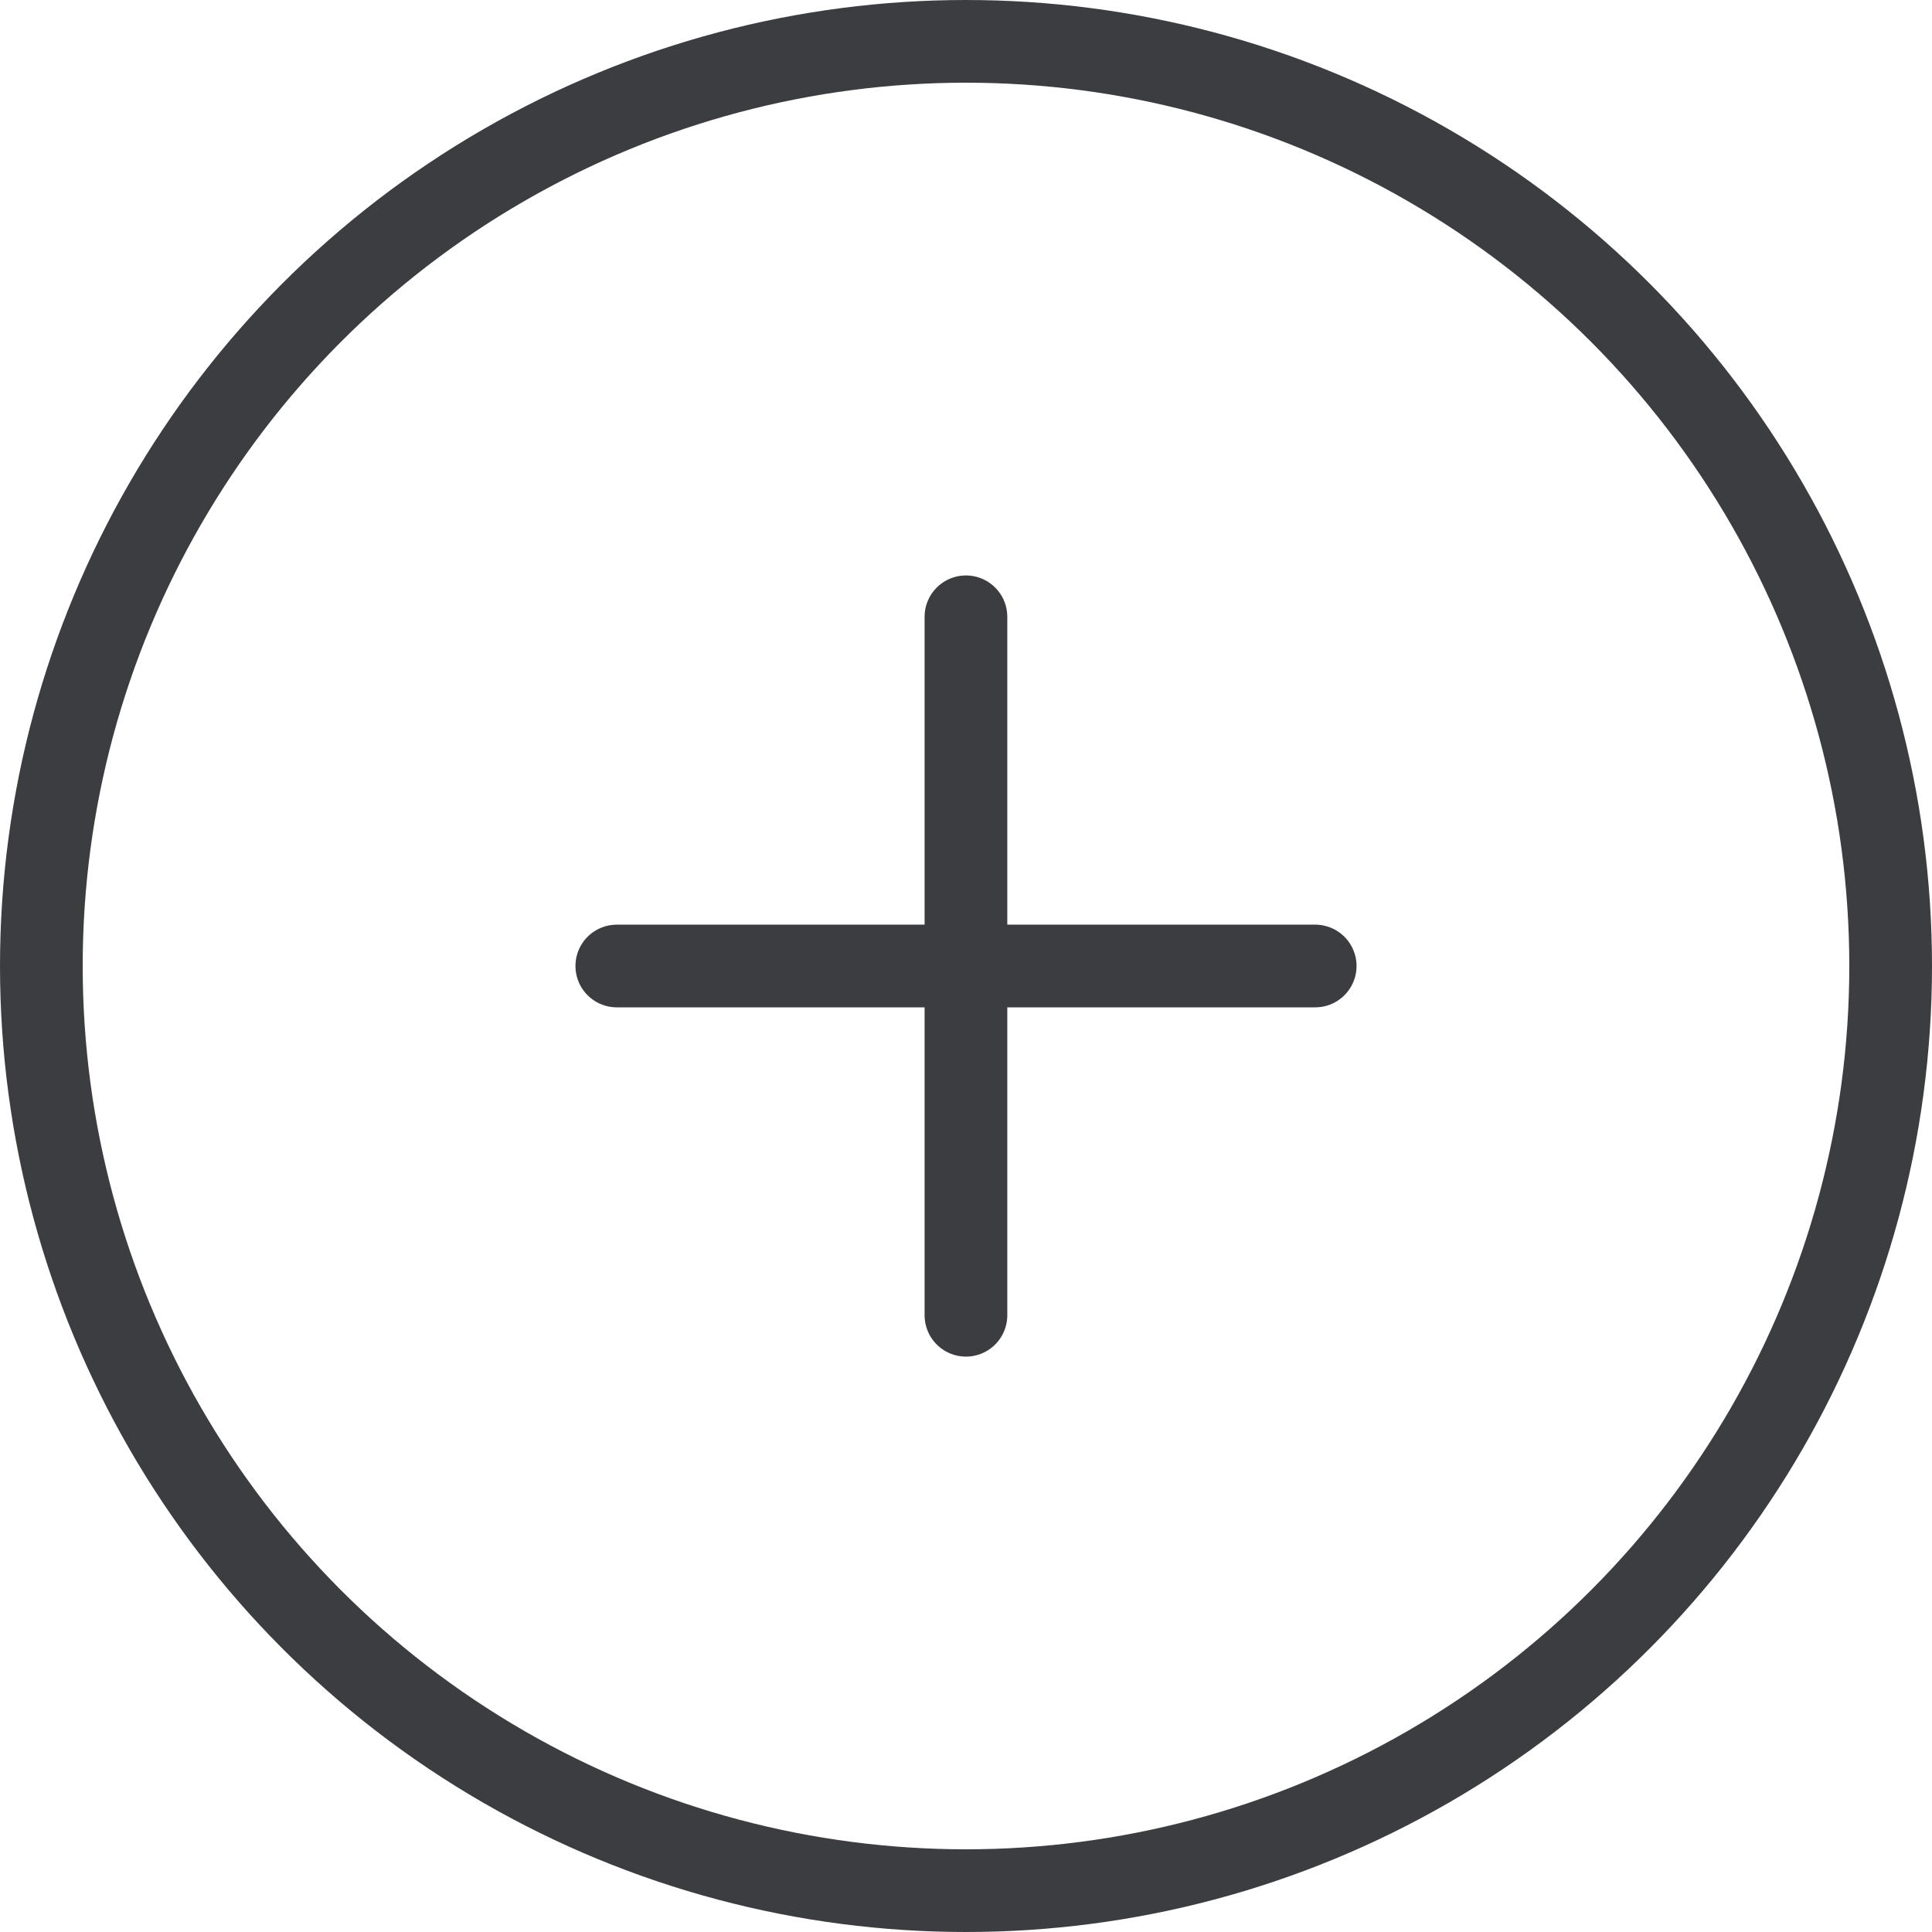
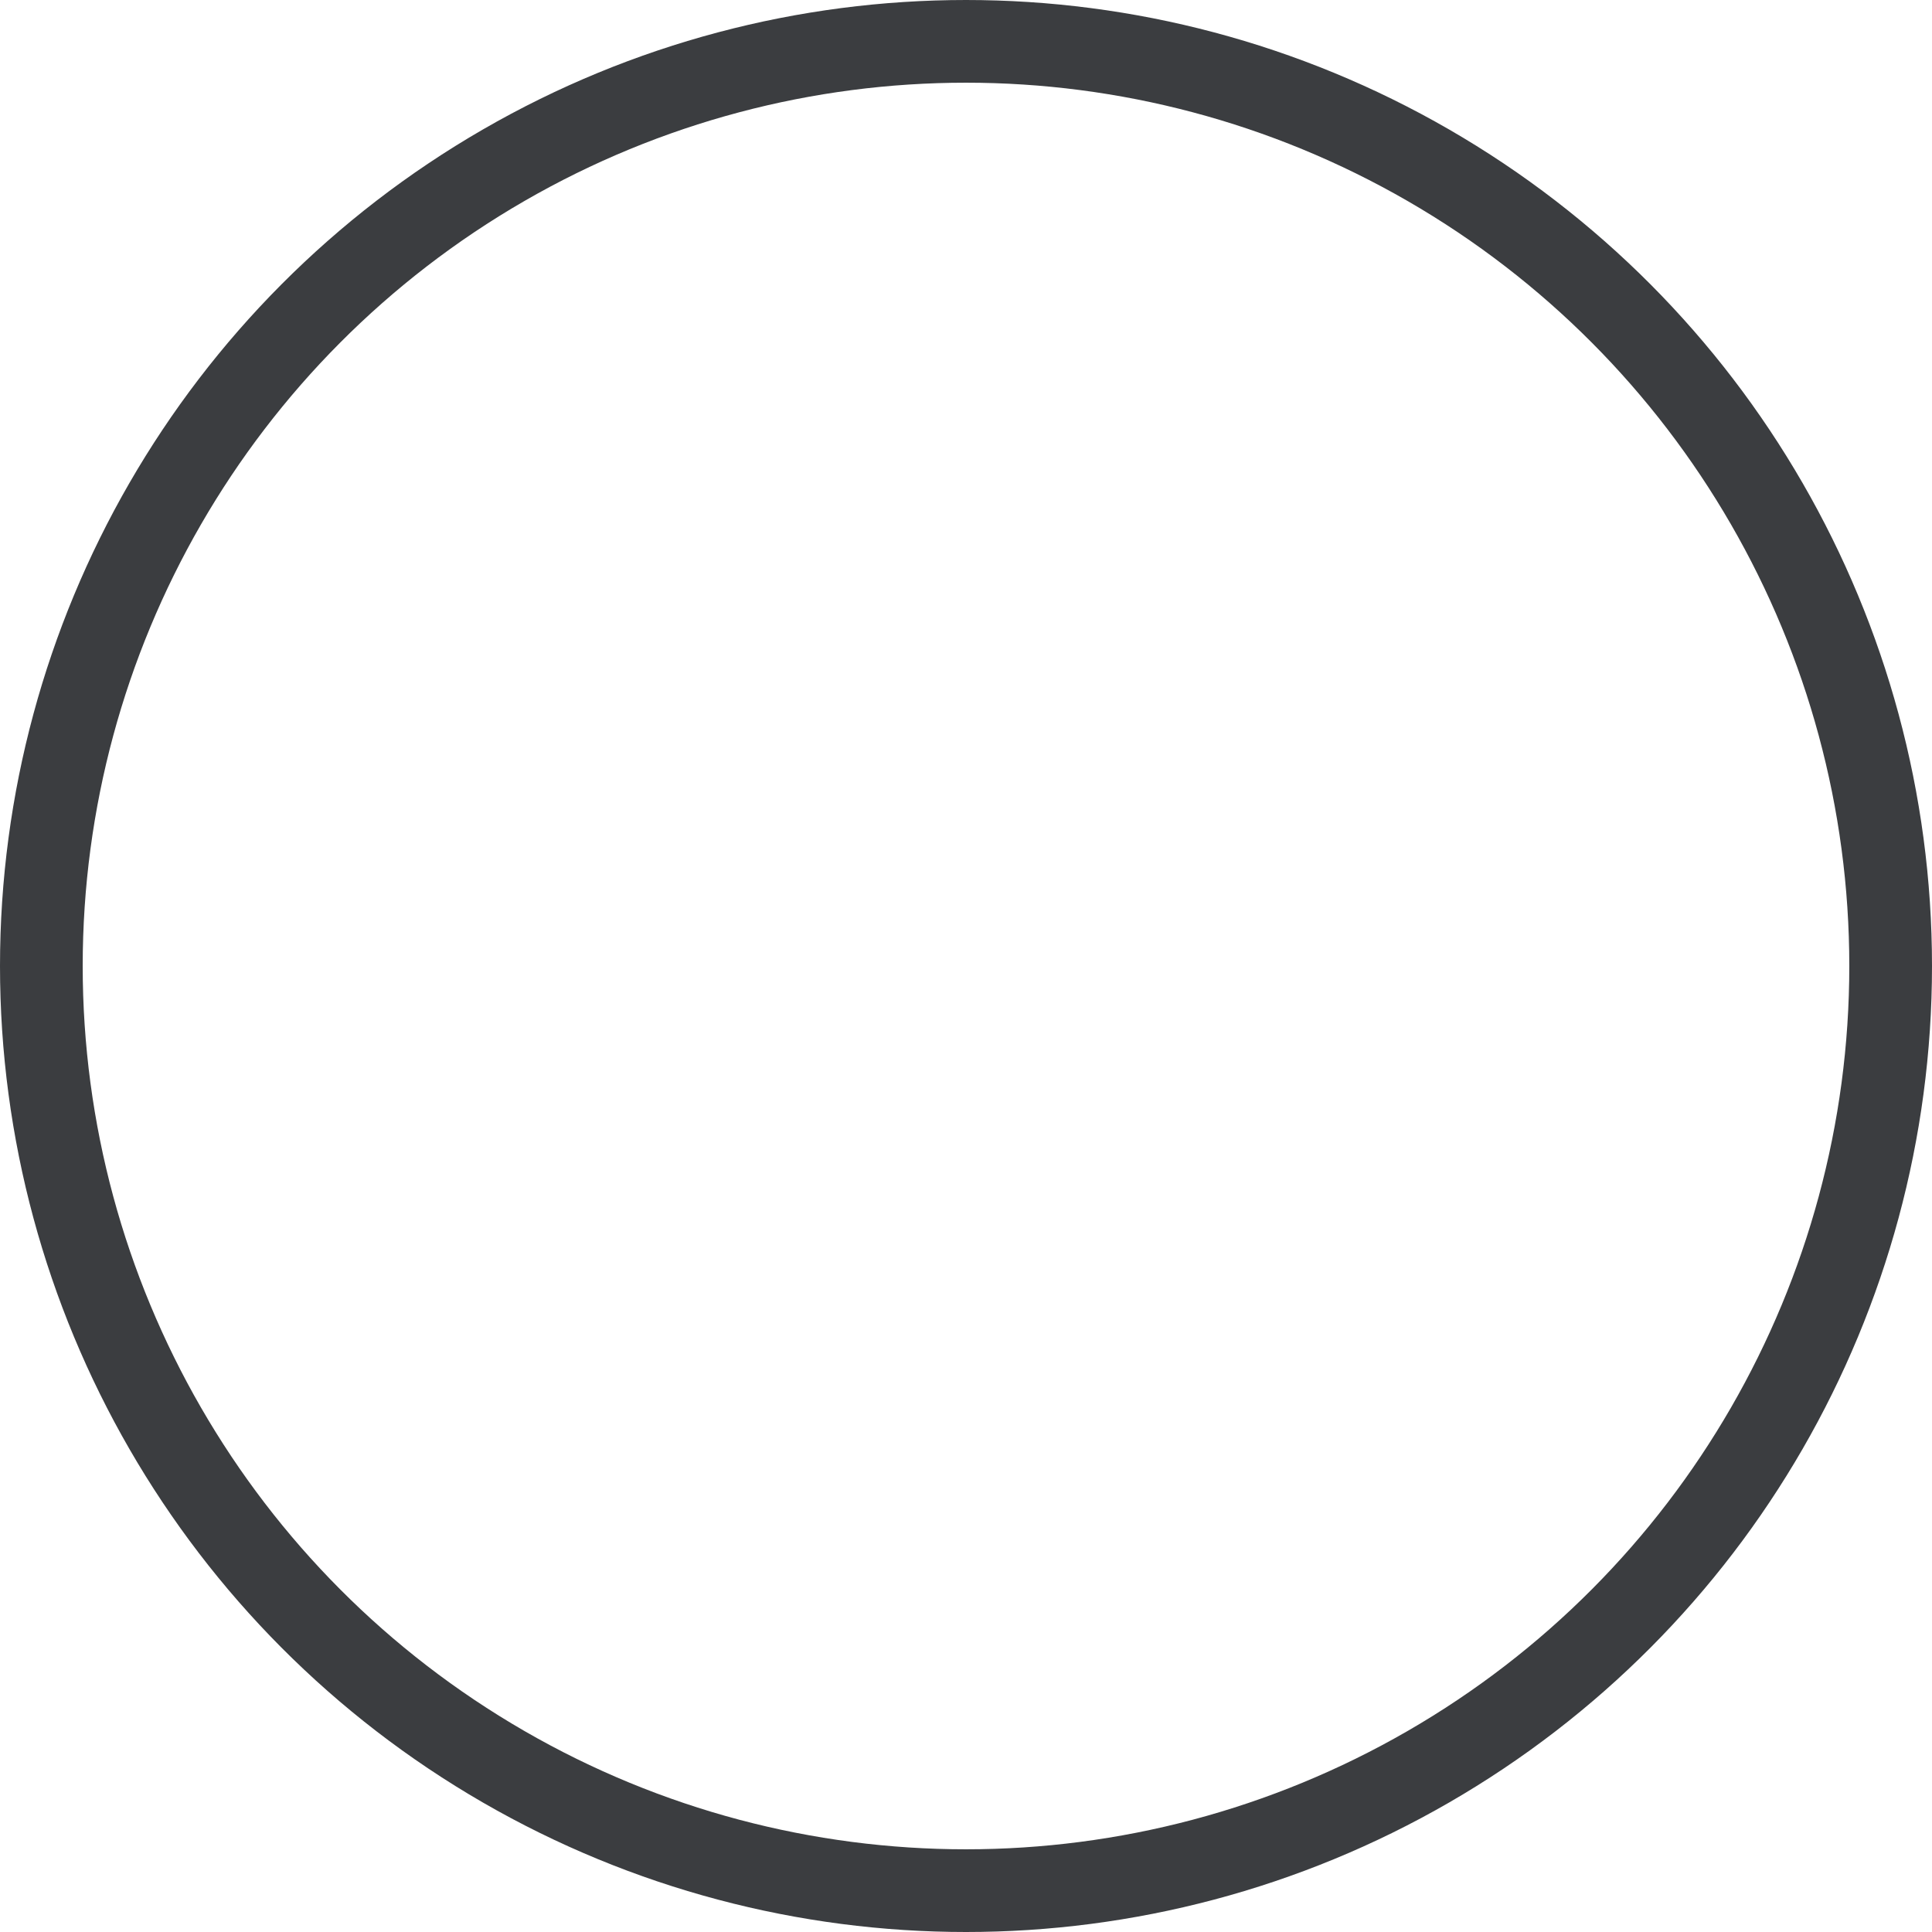
<svg xmlns="http://www.w3.org/2000/svg" version="1.1" id="Layer_1" x="0px" y="0px" width="35.044px" height="35.044px" viewBox="0 0 35.044 35.044" enable-background="new 0 0 35.044 35.044" xml:space="preserve">
  <g>
    <g>
      <g>
        <circle fill="none" stroke="#3B3D40" stroke-width="1.5" stroke-miterlimit="10" cx="17.522" cy="17.522" r="16.772" />
      </g>
    </g>
    <g>
-       <line fill="none" stroke="#3B3D40" stroke-width="1.5" stroke-linecap="round" stroke-linejoin="round" stroke-miterlimit="10" x1="11.188" y1="17.522" x2="23.856" y2="17.522" />
-       <line fill="none" stroke="#3B3D40" stroke-width="1.5" stroke-linecap="round" stroke-linejoin="round" stroke-miterlimit="10" x1="17.521" y1="11.188" x2="17.521" y2="23.857" />
-     </g>
+       </g>
  </g>
</svg>